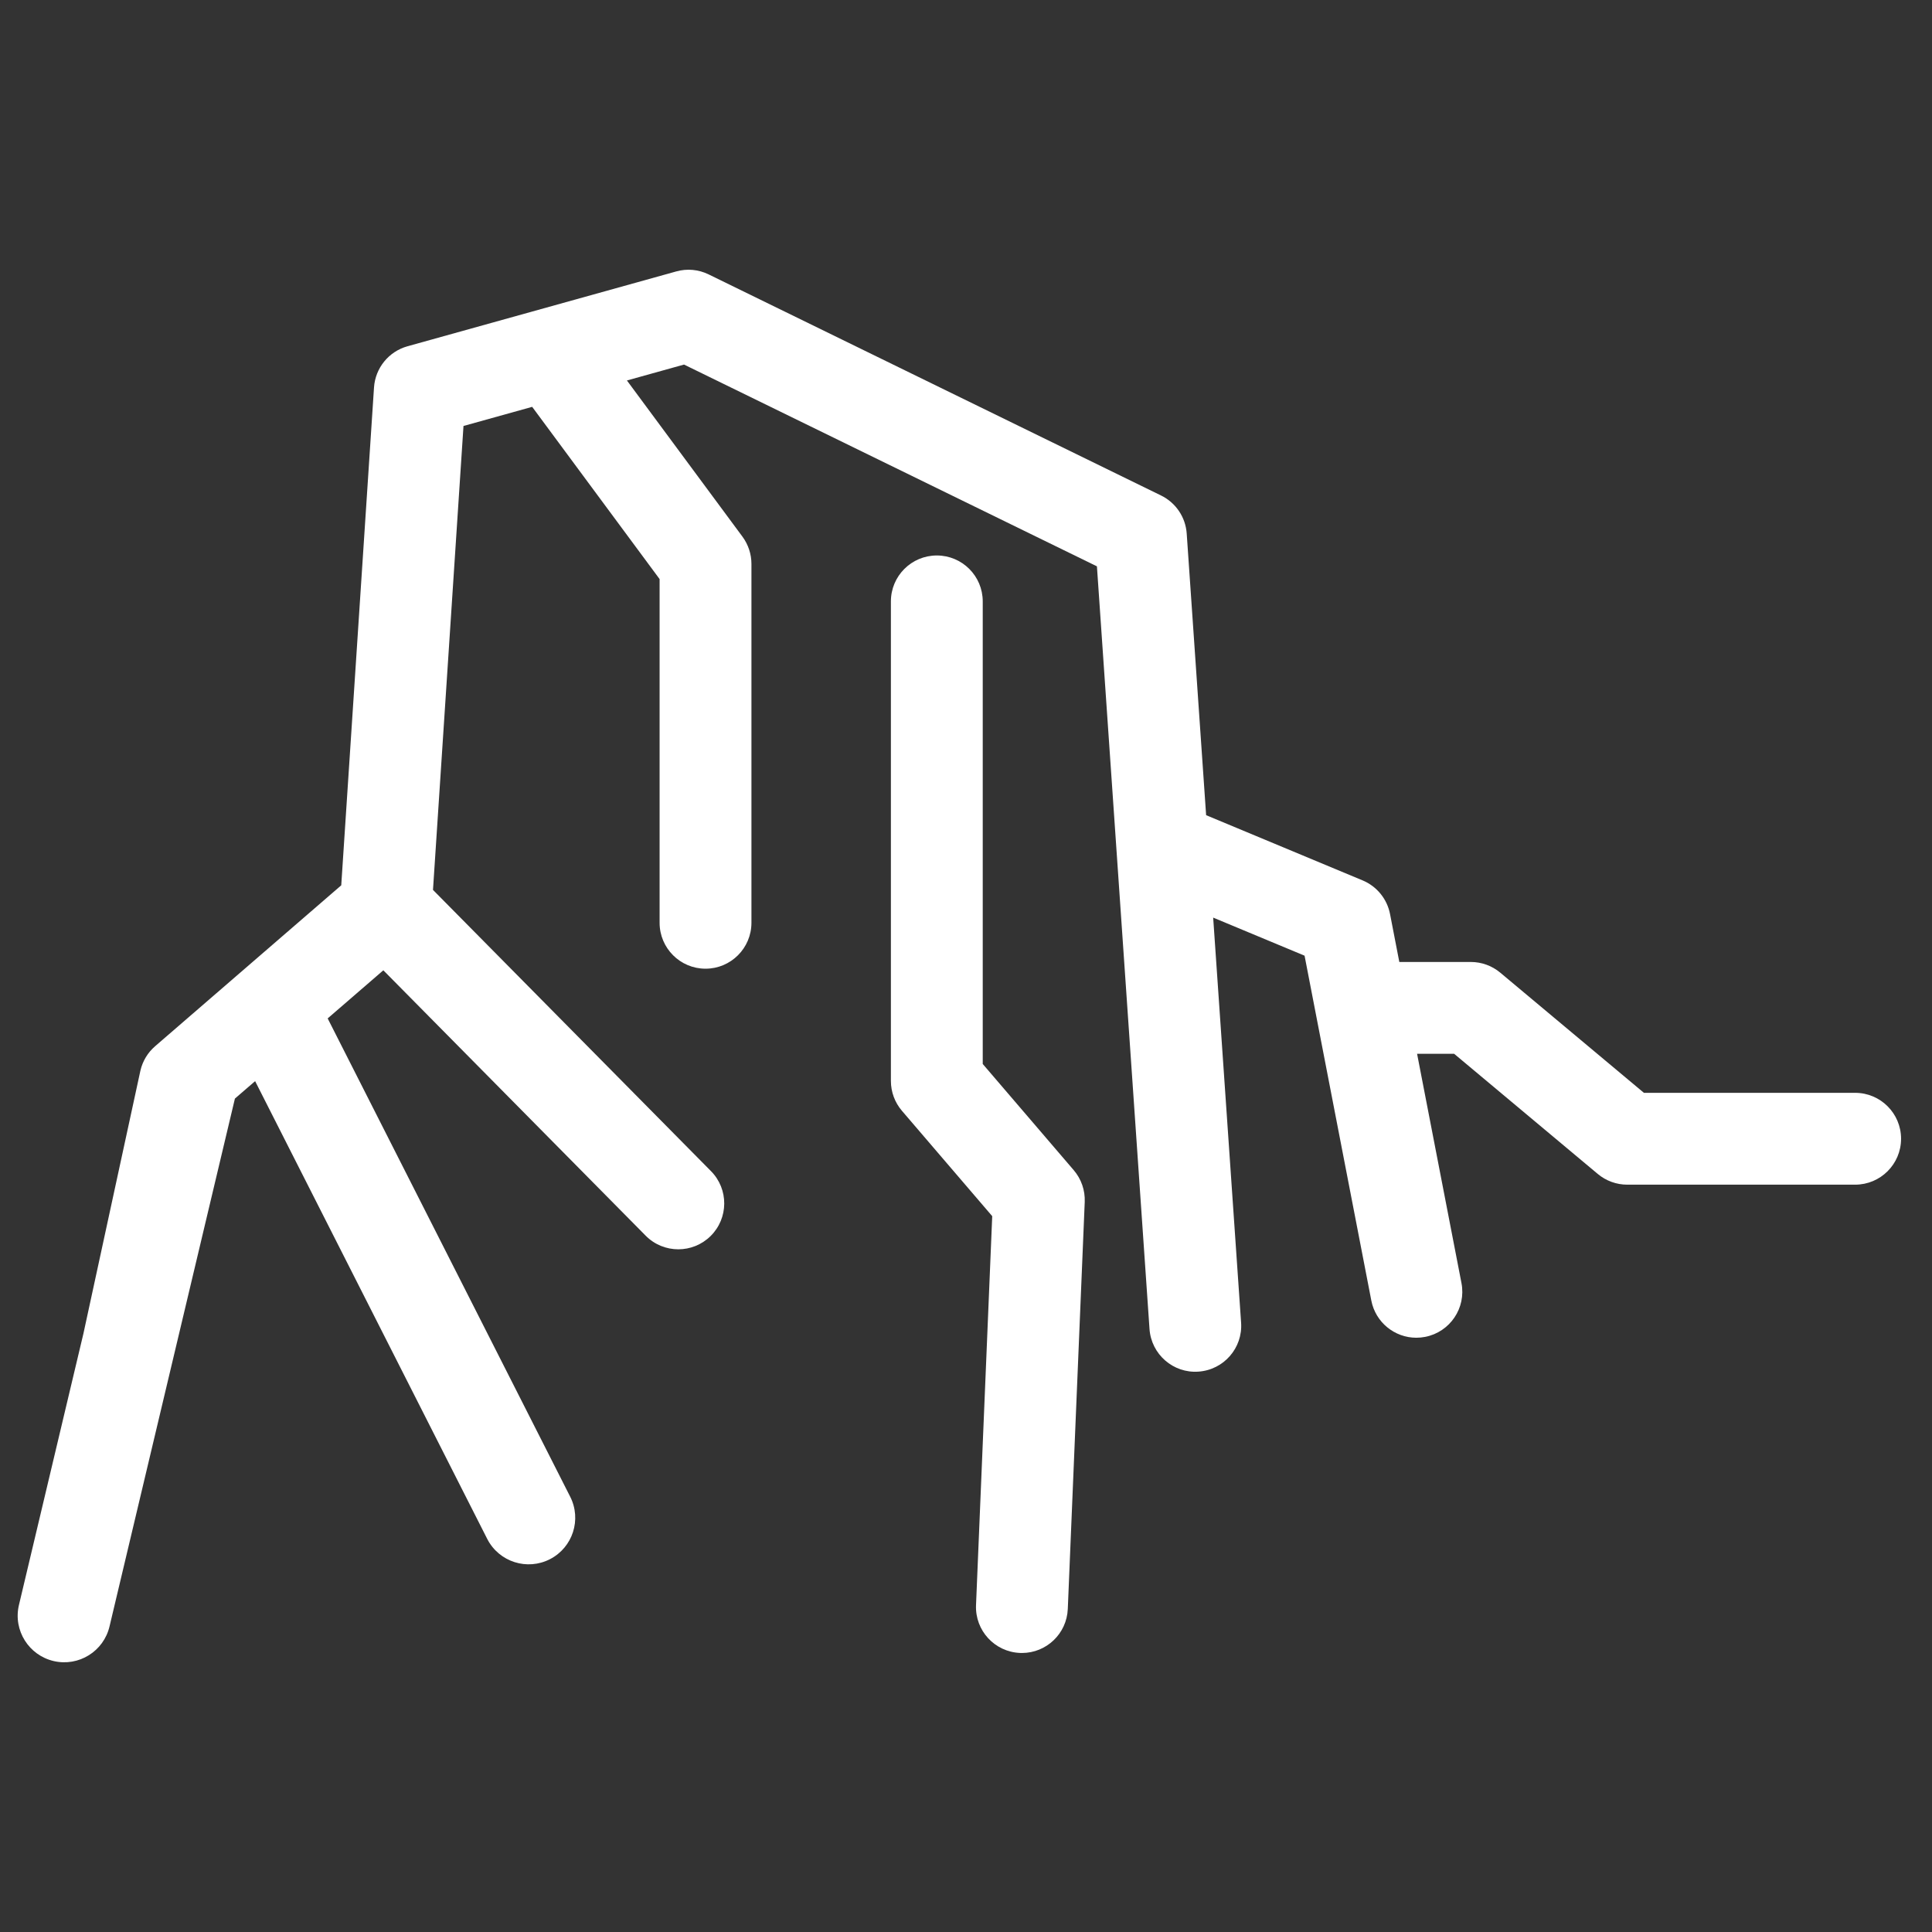
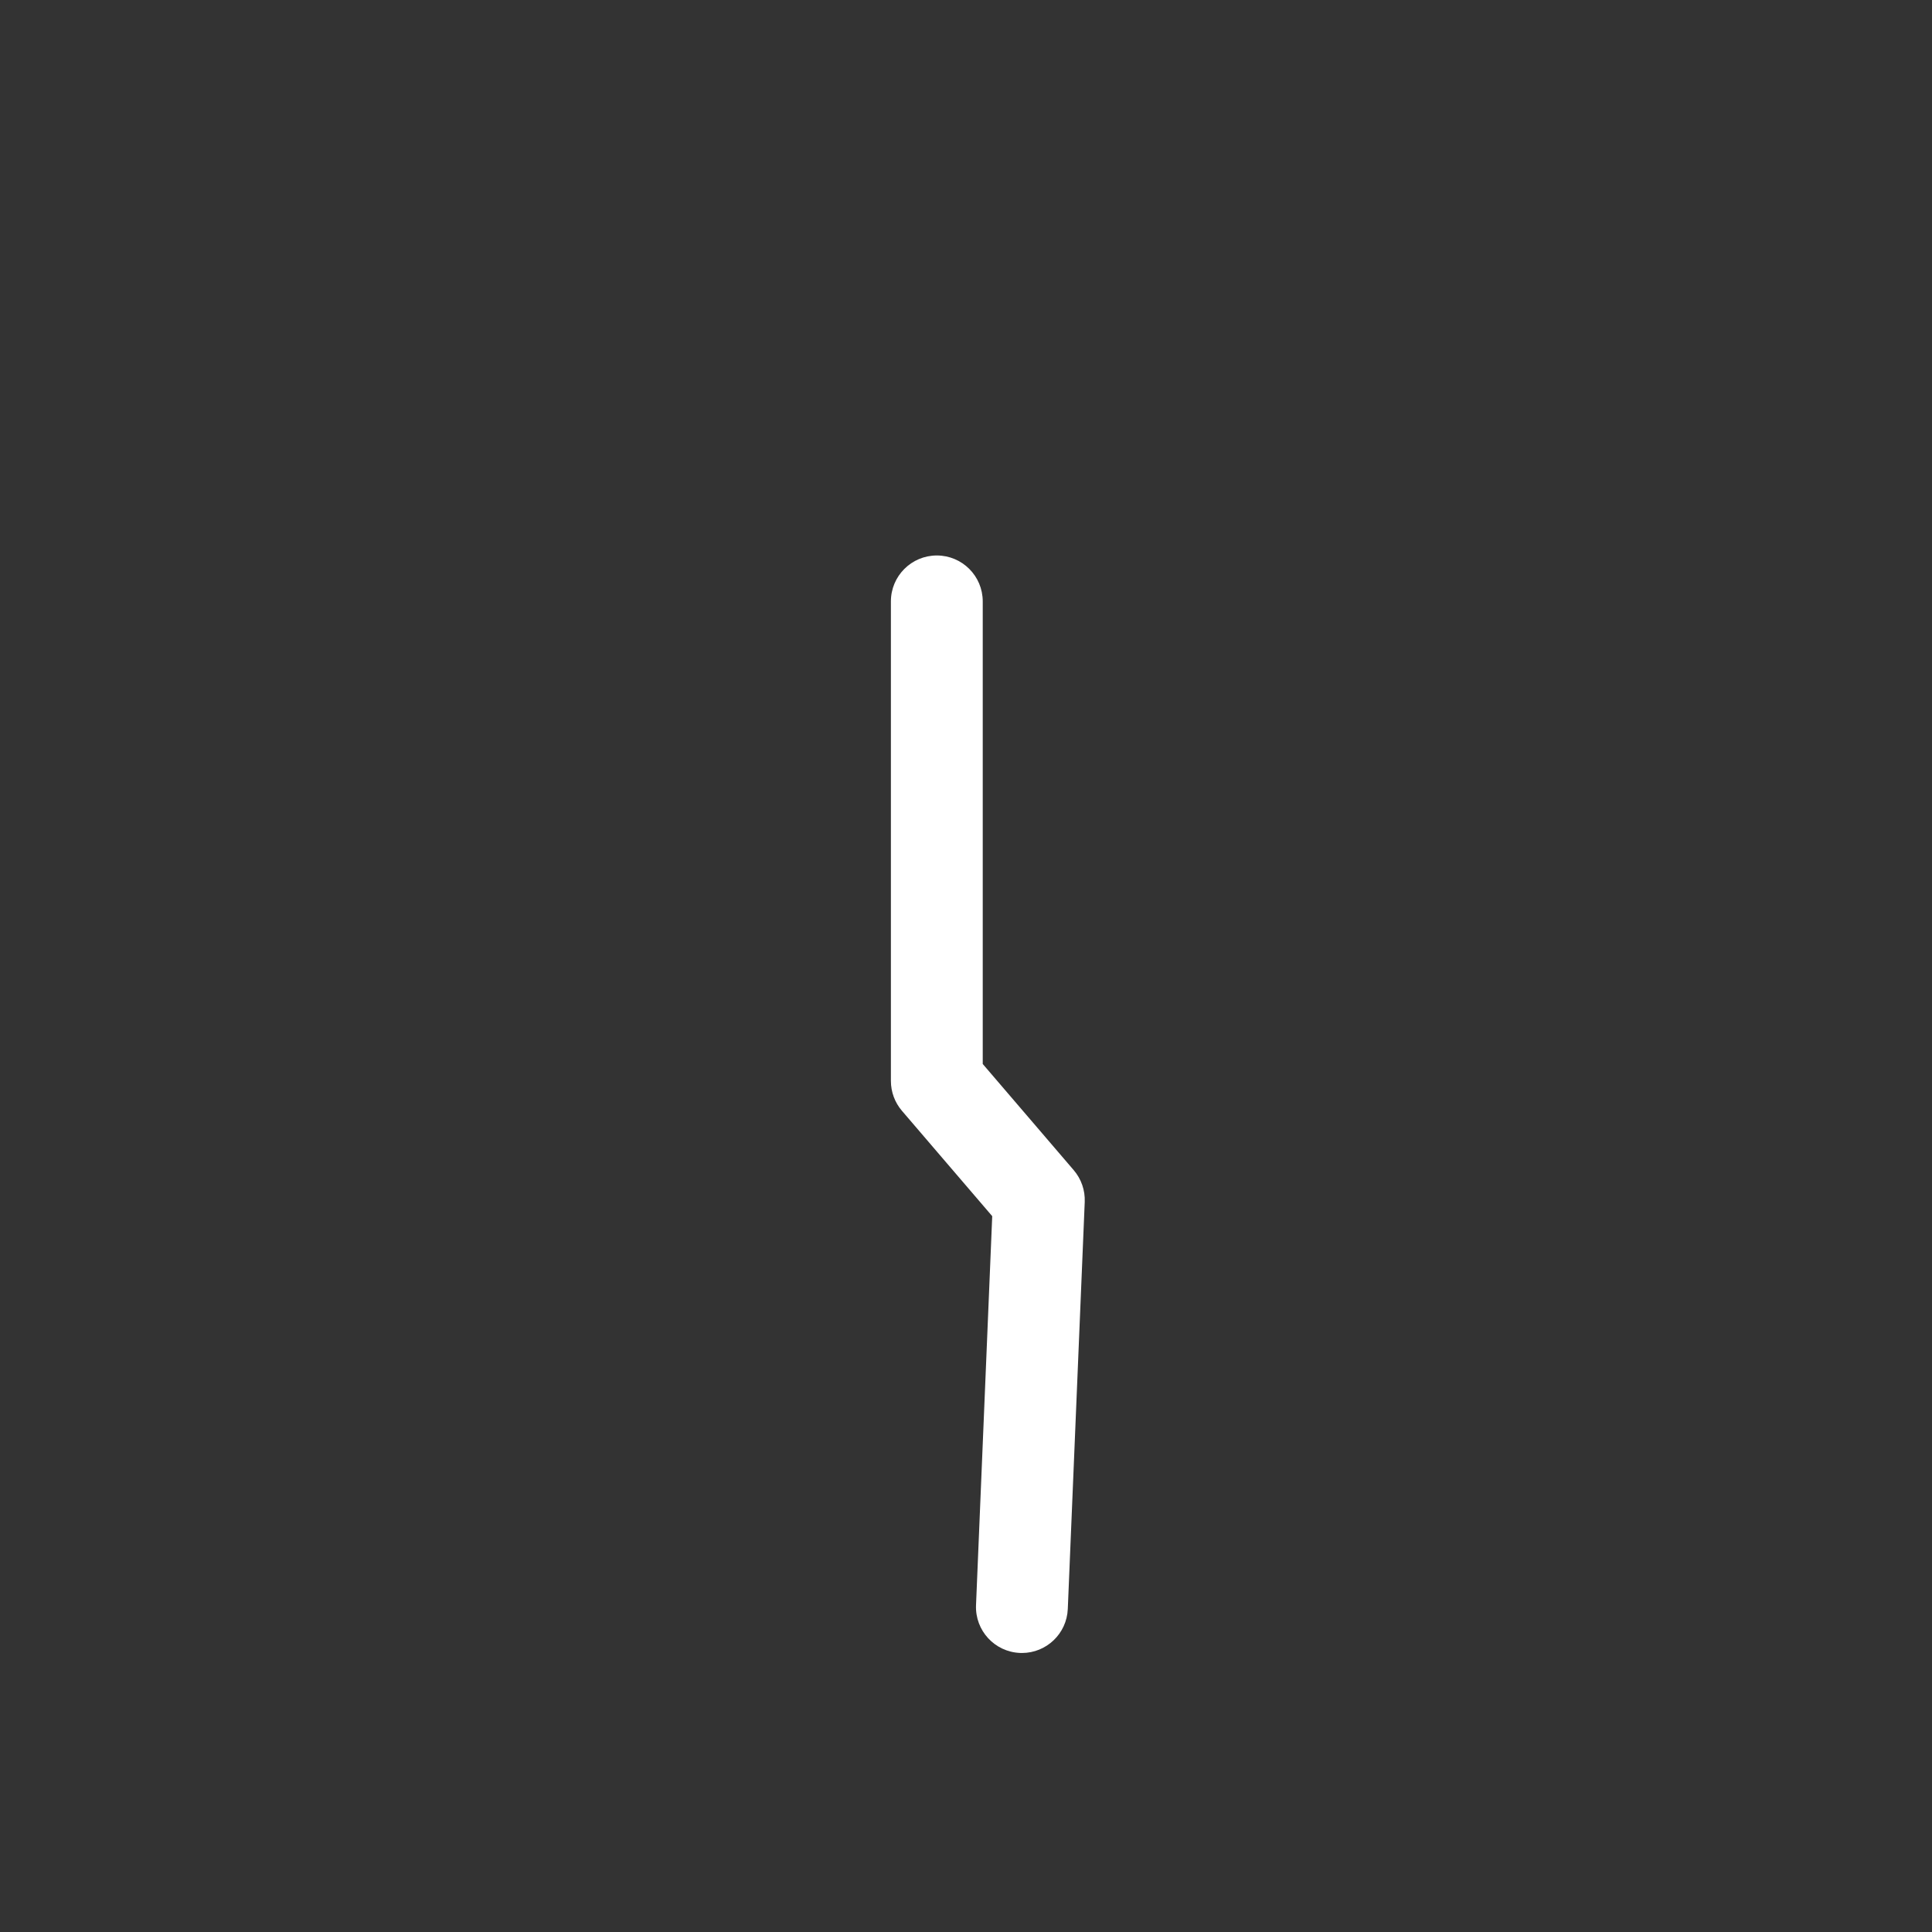
<svg xmlns="http://www.w3.org/2000/svg" id="a" viewBox="0 0 250 250">
  <rect x="0" y="0" width="250" height="250" fill="#333333" stroke="none" />
  <path d="M127.166,137.678v-59.859c0-3.282-2.662-5.941-5.941-5.941s-5.943,2.659-5.943,5.941v62.056c0,1.417.507,2.789,1.431,3.866l11.68,13.629-2.096,50.34c-.136,3.279,2.413,6.047,5.694,6.18.081.004.167.006.247.006,3.169,0,5.803-2.503,5.934-5.698l2.192-52.674c.061-1.501-.449-2.968-1.426-4.109l-11.772-13.736Z" style="stroke:none;fill:white;" />
-   <path d="M240.057,141.416h-27.33l-18.591-15.552c-1.072-.896-2.421-1.385-3.814-1.385h-9.251l-1.2-6.2c-.379-1.952-1.71-3.589-3.547-4.355l-20.252-8.44-2.512-36.438c-.143-2.118-1.409-3.996-3.319-4.929l-58.539-28.608c-1.303-.641-2.799-.781-4.2-.385l-34.769,9.682c-2.433.677-4.169,2.814-4.336,5.331l-4.239,64.422-24.085,20.821c-.948.818-1.613,1.917-1.899,3.138l-7.375,34.03-8.353,35.163c-.38,1.632-.057,3.263.772,4.576.817,1.294,2.123,2.279,3.731,2.653,3.24.753,6.478-1.262,7.23-4.506l16.219-68.276,2.615-2.26,30.042,59.252c.765,1.49,2.066,2.526,3.546,2.993,1.459.461,3.091.368,4.562-.385,2.959-1.52,4.127-5.15,2.607-8.111l-31.369-61.864,7.203-6.226,33.946,34.34c1.161,1.175,2.692,1.763,4.224,1.763,1.508,0,3.018-.571,4.178-1.716,2.333-2.307,2.357-6.069.046-8.403l-35.969-36.387,3.947-60.032,8.888-2.475,16.489,22.287v44.473c0,3.282,2.661,5.943,5.941,5.943s5.943-2.661,5.943-5.943v-46.432c0-1.273-.411-2.511-1.165-3.534l-14.949-20.208,7.391-2.058,53.428,26.109,6.804,98.685c.225,3.276,3.072,5.758,6.336,5.519,3.273-.227,5.744-3.063,5.516-6.336l-3.614-52.414,11.827,4.927,1.532,7.917c.004.02.007.039.011.058l7.094,36.649c.549,2.839,3.036,4.814,5.825,4.814.376,0,.754-.037,1.137-.11,3.222-.623,5.327-3.741,4.704-6.962l-5.745-29.673h4.793l18.591,15.553c1.072.896,2.422,1.385,3.814,1.385h29.488c3.28,0,5.943-2.659,5.943-5.941s-2.662-5.943-5.943-5.943Z" style="stroke:none;fill:white;" />
</svg>